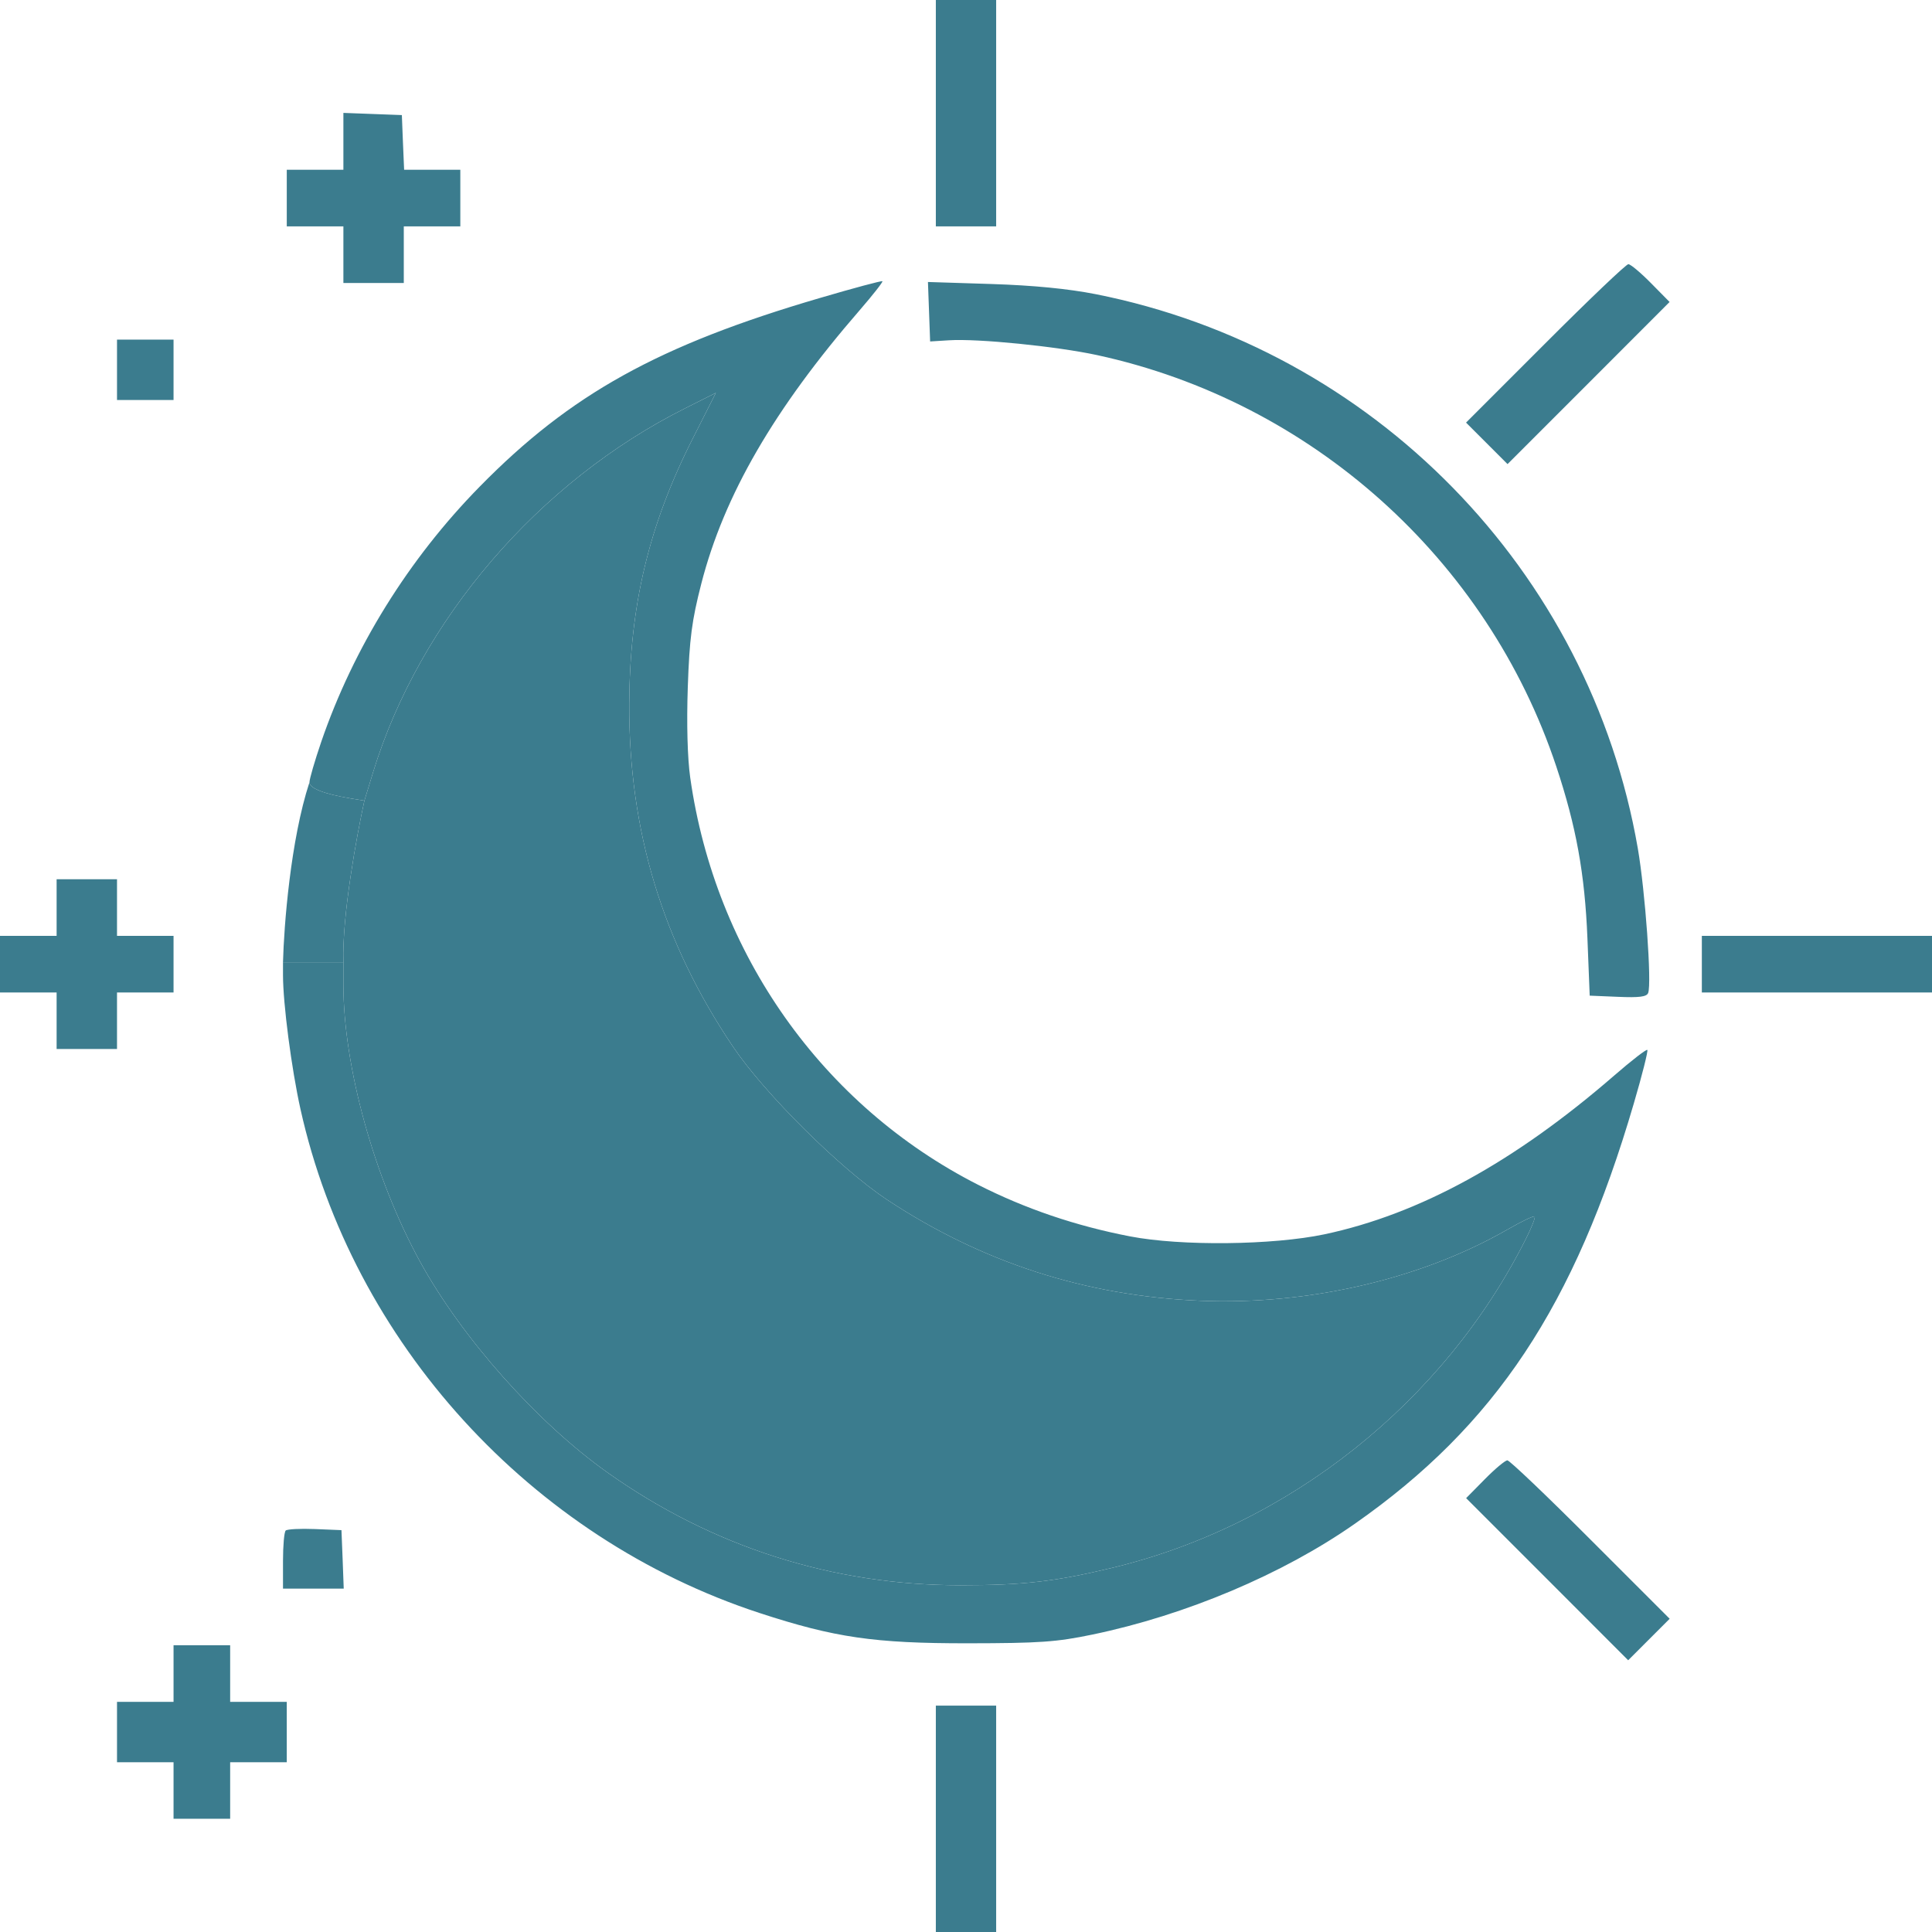
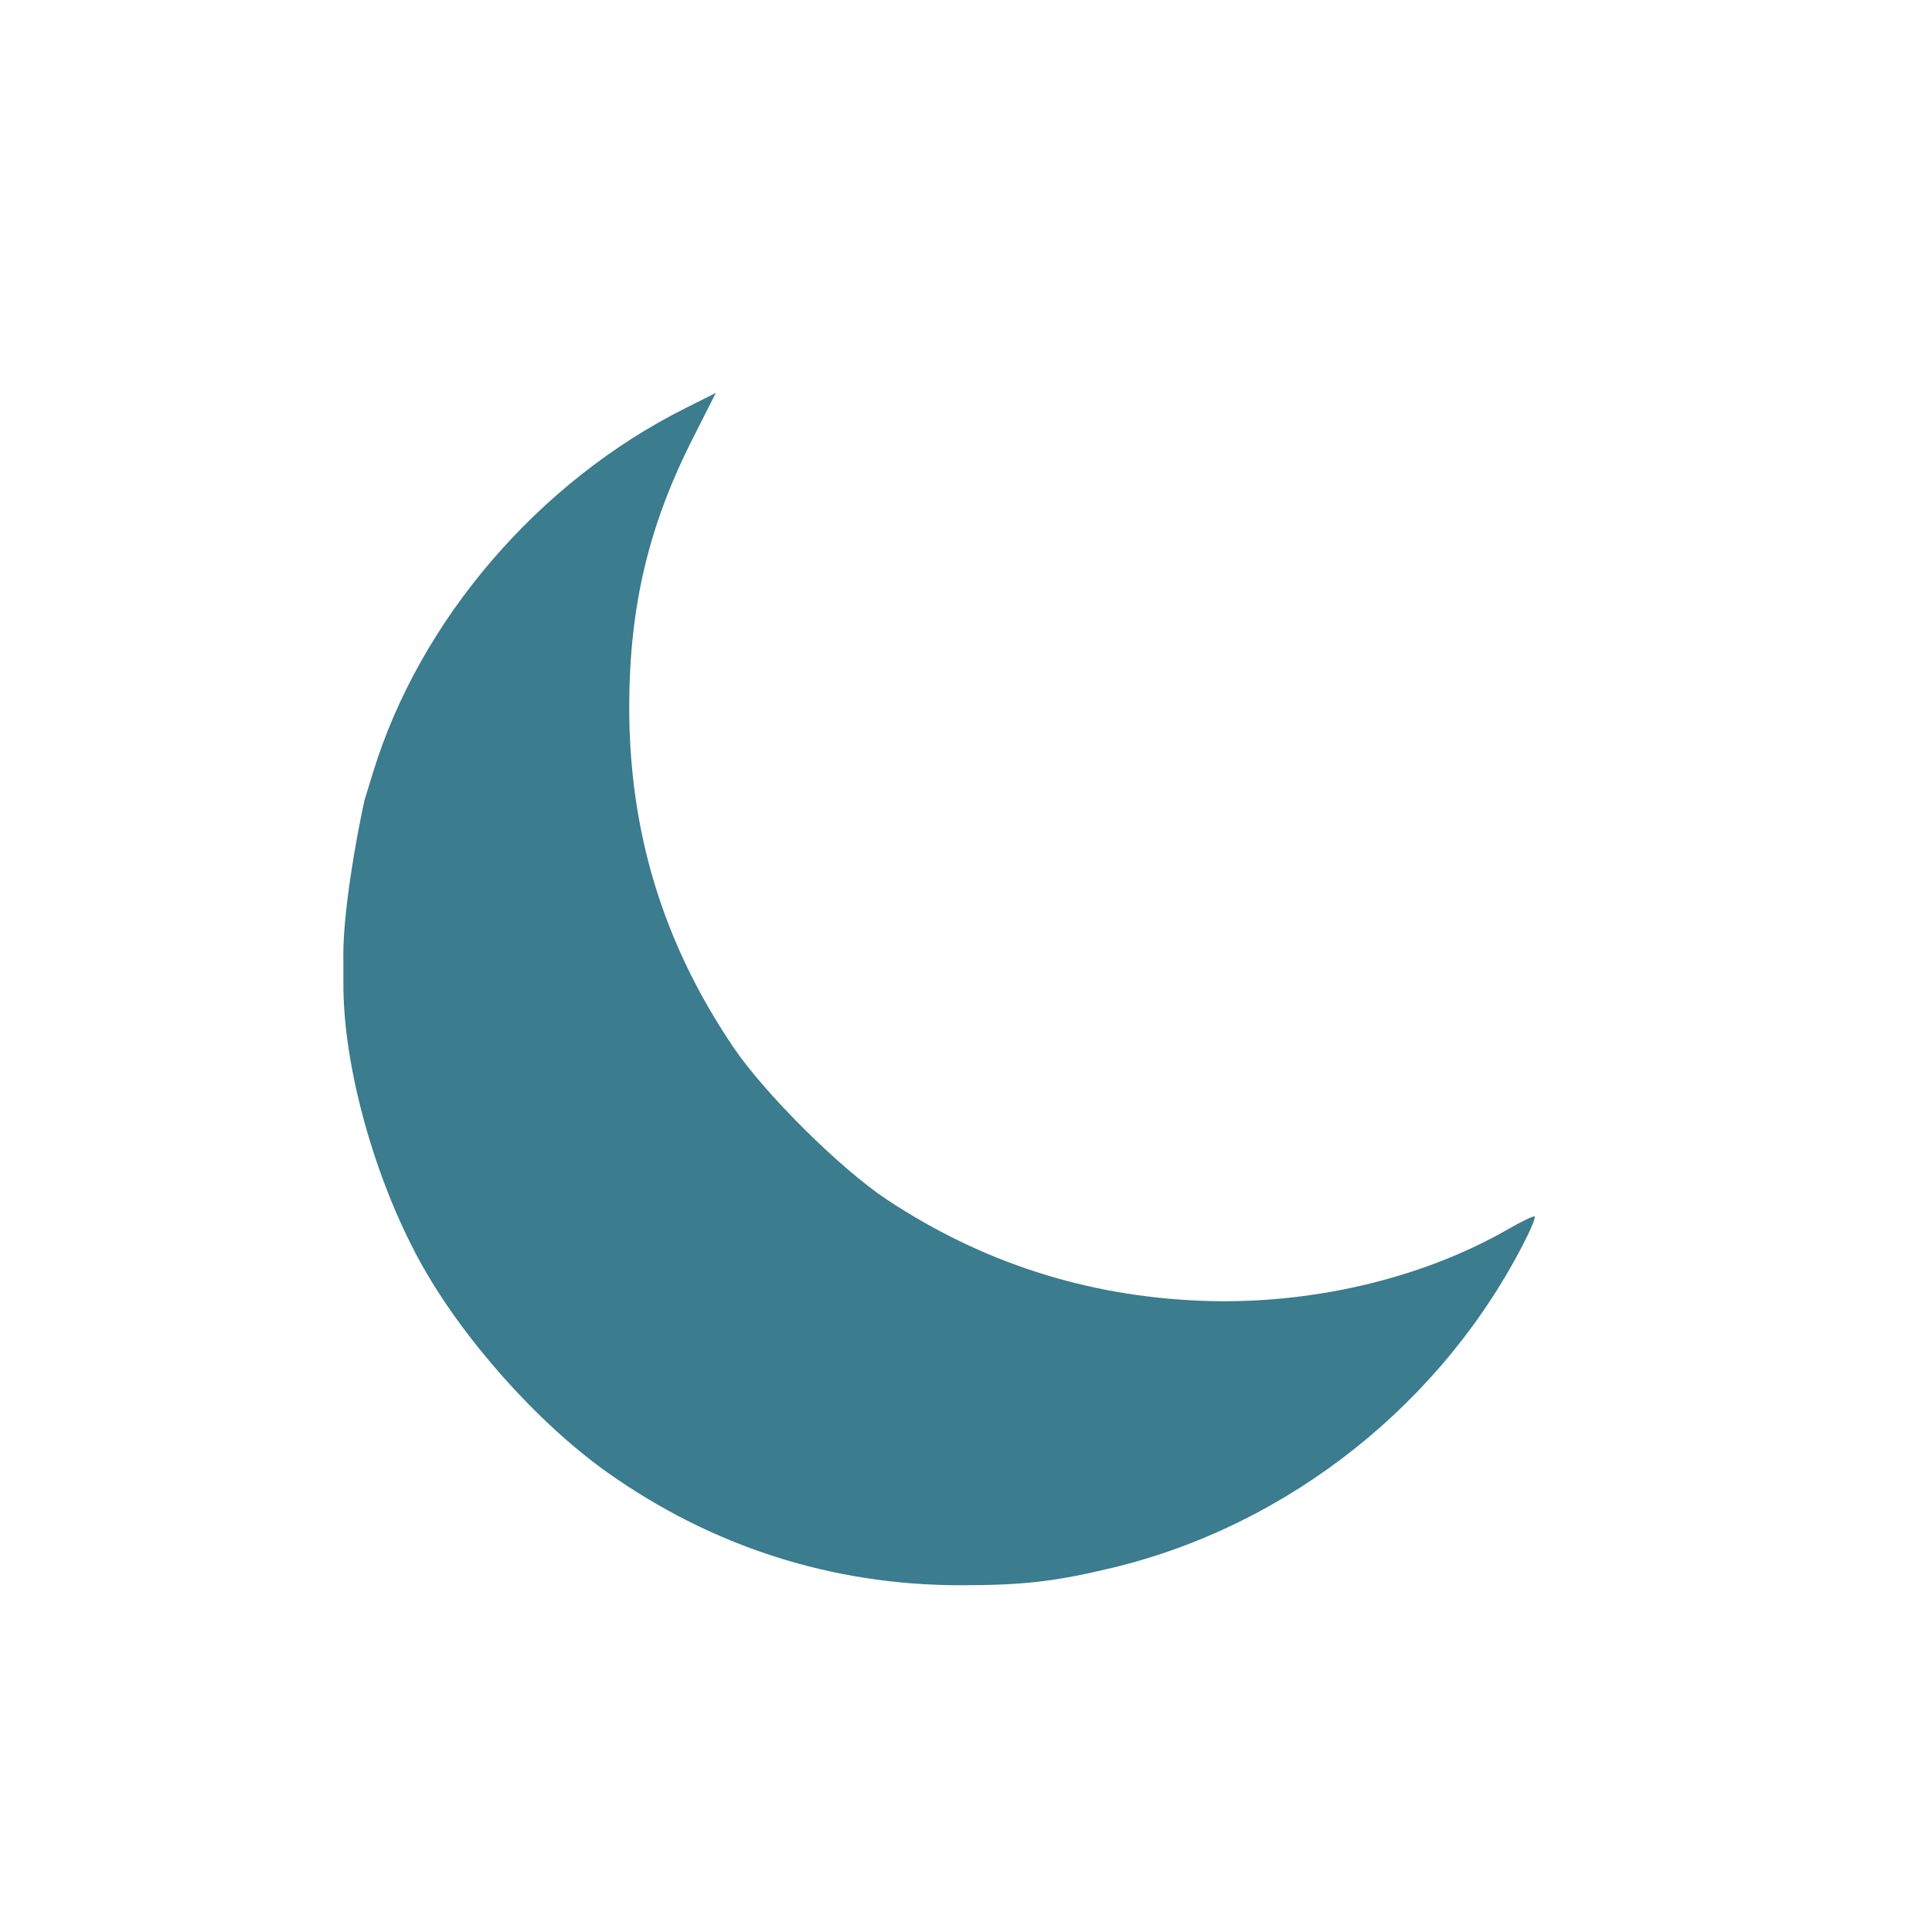
<svg xmlns="http://www.w3.org/2000/svg" width="23" height="23" viewBox="0 0 23 23" fill="none">
-   <path fill-rule="evenodd" clip-rule="evenodd" d="M11.141 1.348V2.695H11.5H11.859V1.348V0H11.5H11.141V1.348ZM4.088 1.683V2.021H3.751H3.414V2.358V2.695H3.751H4.088V3.032V3.369H4.447H4.807V3.032V2.695H5.144H5.48V2.358V2.021H5.146H4.811L4.797 1.696L4.784 1.37L4.436 1.357L4.088 1.344V1.683ZM18.396 4.088L17.453 5.031L17.7 5.278L17.947 5.525L18.912 4.56L19.876 3.595L19.654 3.37C19.532 3.246 19.411 3.145 19.385 3.145C19.359 3.145 18.914 3.569 18.396 4.088ZM9.759 3.548C7.84 4.11 6.791 4.692 5.711 5.793C4.865 6.654 4.208 7.713 3.824 8.832C3.747 9.058 3.684 9.274 3.684 9.313C3.684 9.385 3.858 9.452 4.179 9.506L4.338 9.532L4.442 9.192C4.998 7.382 6.41 5.735 8.158 4.86L8.522 4.677L8.245 5.225C7.724 6.254 7.497 7.207 7.491 8.378C7.484 9.887 7.888 11.22 8.73 12.466C9.105 13.021 10.006 13.915 10.557 14.28C11.687 15.028 12.924 15.428 14.285 15.485C15.574 15.539 16.913 15.229 17.941 14.64C18.111 14.542 18.259 14.471 18.27 14.482C18.281 14.492 18.235 14.609 18.169 14.741C17.192 16.692 15.348 18.159 13.239 18.665C12.56 18.828 12.181 18.872 11.433 18.872C9.912 18.872 8.481 18.415 7.232 17.53C6.394 16.935 5.498 15.927 4.998 15.015C4.455 14.023 4.088 12.696 4.088 11.723V11.455H3.729H3.369V11.607C3.369 11.949 3.47 12.721 3.577 13.204C4.196 15.982 6.316 18.309 9.041 19.202C9.936 19.495 10.408 19.564 11.523 19.563C12.377 19.562 12.578 19.548 13.005 19.459C14.117 19.228 15.272 18.74 16.129 18.14C17.8 16.971 18.745 15.547 19.45 13.137C19.55 12.797 19.622 12.51 19.611 12.499C19.6 12.488 19.423 12.625 19.218 12.803C18.028 13.835 16.9 14.453 15.768 14.694C15.151 14.824 14.061 14.836 13.454 14.719C12.806 14.594 12.206 14.39 11.643 14.104C9.792 13.163 8.514 11.356 8.217 9.258C8.184 9.023 8.173 8.618 8.188 8.18C8.208 7.6 8.236 7.388 8.349 6.948C8.619 5.897 9.216 4.867 10.235 3.692C10.392 3.511 10.513 3.356 10.505 3.348C10.496 3.34 10.16 3.43 9.759 3.548ZM11.06 3.711L11.073 4.065L11.298 4.051C11.643 4.029 12.577 4.123 13.059 4.227C15.611 4.78 17.704 6.654 18.527 9.124C18.764 9.836 18.867 10.403 18.898 11.171L18.925 11.853L19.262 11.867C19.514 11.878 19.603 11.867 19.621 11.821C19.665 11.706 19.586 10.613 19.498 10.101C18.925 6.791 16.35 4.158 13.044 3.502C12.719 3.438 12.304 3.397 11.801 3.381L11.047 3.357L11.06 3.711ZM1.393 4.402V4.762H1.729H2.066V4.402V4.043H1.729H1.393V4.402ZM0.674 10.804V11.141H0.337H0V11.477V11.815H0.337H0.674V12.151V12.488H1.033H1.393V12.151V11.815H1.729H2.066V11.477V11.141H1.729H1.393V10.804V10.467H1.033H0.674V10.804ZM20.26 11.477V11.815H21.63H23V11.477V11.141H21.63H20.26V11.477ZM17.676 17.61L17.454 17.835L18.419 18.8L19.383 19.765L19.63 19.518L19.877 19.271L18.934 18.328C18.416 17.809 17.971 17.385 17.945 17.385C17.919 17.385 17.798 17.486 17.676 17.61ZM3.401 18.221C3.383 18.239 3.369 18.401 3.369 18.583V18.912H3.73H4.092L4.079 18.564L4.065 18.216L3.749 18.203C3.575 18.196 3.418 18.204 3.401 18.221ZM2.066 19.923V20.26H1.729H1.393V20.619V20.979H1.729H2.066V21.315V21.652H2.403H2.74V21.315V20.979H3.077H3.414V20.619V20.26H3.077H2.74V19.923V19.586H2.403H2.066V19.923ZM11.141 21.652V23H11.5H11.859V21.652V20.305H11.5H11.141V21.652Z" fill="#3B7C8E" />
-   <path d="M4.179 9.506C3.858 9.452 3.684 9.385 3.684 9.313C3.458 10.001 3.38 11.028 3.369 11.455H3.729H4.088C4.071 10.898 4.248 9.941 4.338 9.532L4.179 9.506Z" fill="#3B7C8E" />
  <path d="M4.442 9.192L4.338 9.532C4.248 9.941 4.071 10.898 4.088 11.455V11.723C4.088 12.696 4.455 14.023 4.998 15.015C5.498 15.927 6.394 16.935 7.232 17.53C8.481 18.415 9.912 18.872 11.433 18.872C12.181 18.872 12.56 18.828 13.239 18.665C15.348 18.159 17.192 16.692 18.169 14.741C18.235 14.609 18.281 14.492 18.27 14.482C18.259 14.471 18.111 14.542 17.941 14.64C16.913 15.229 15.574 15.539 14.285 15.485C12.924 15.428 11.687 15.028 10.557 14.28C10.006 13.915 9.105 13.021 8.73 12.466C7.888 11.22 7.484 9.887 7.491 8.378C7.497 7.207 7.724 6.254 8.245 5.225L8.522 4.677L8.158 4.86C6.41 5.735 4.998 7.382 4.442 9.192Z" fill="#3B7C8E" />
</svg>